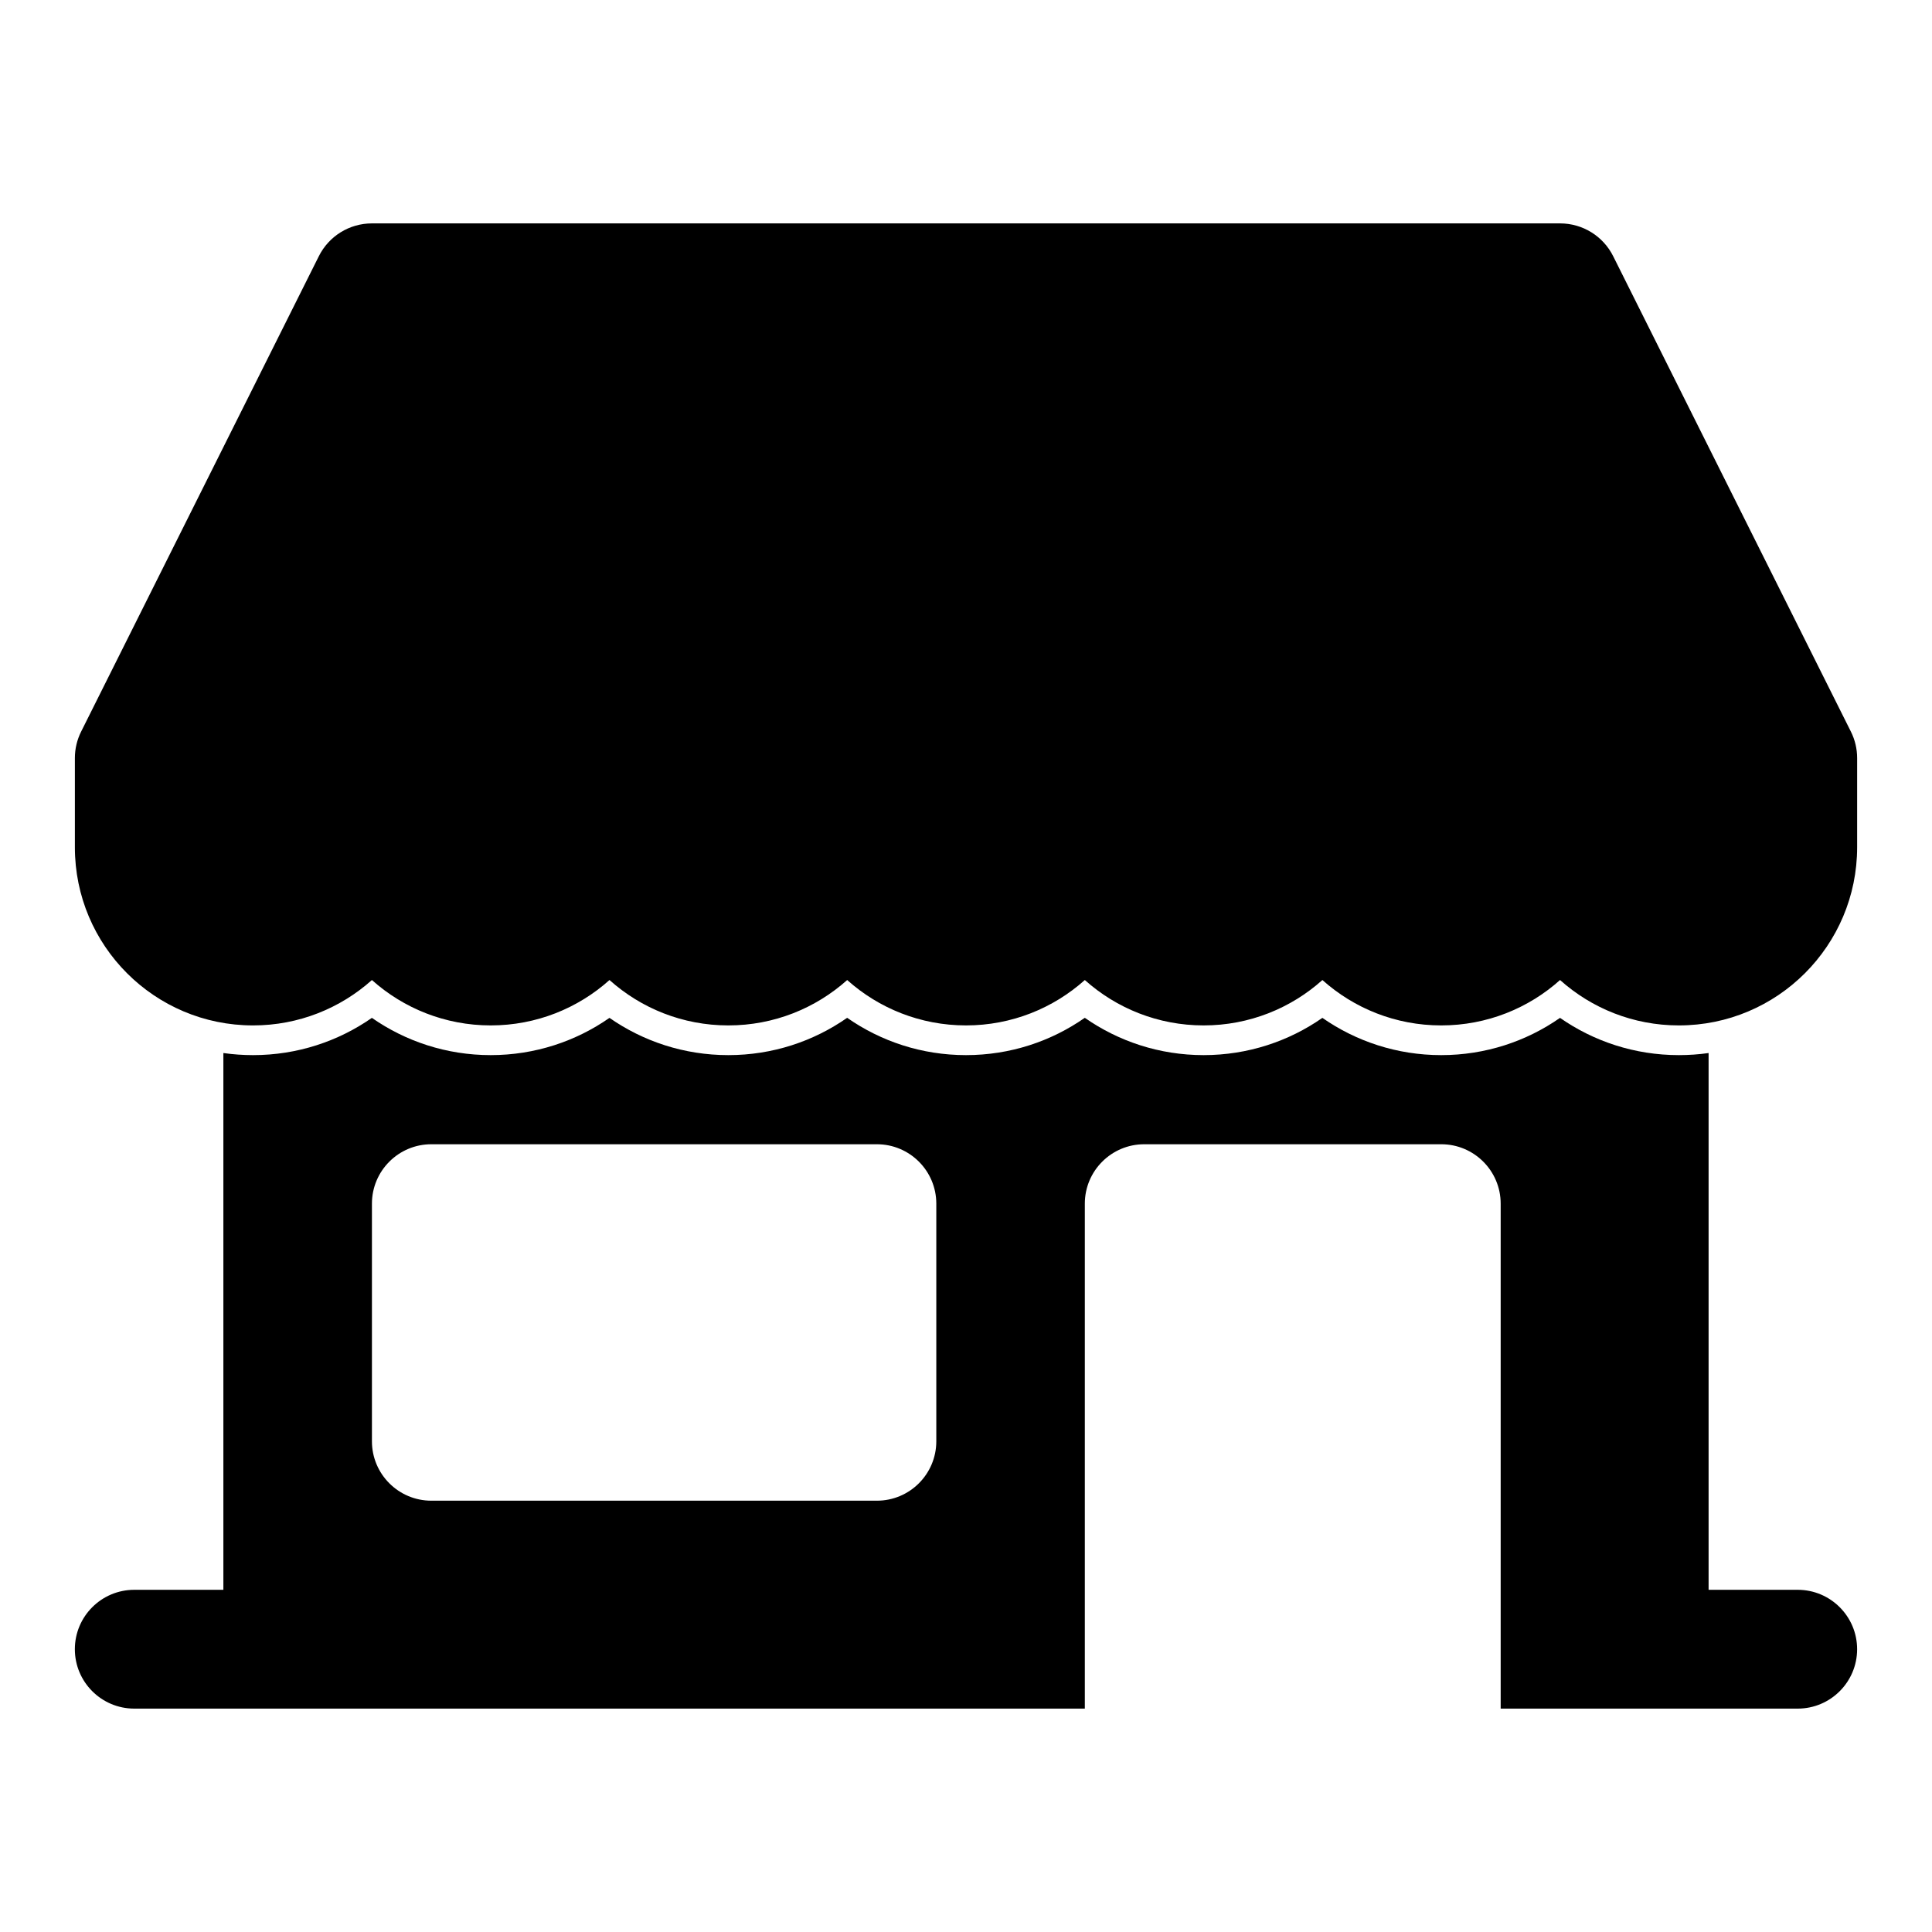
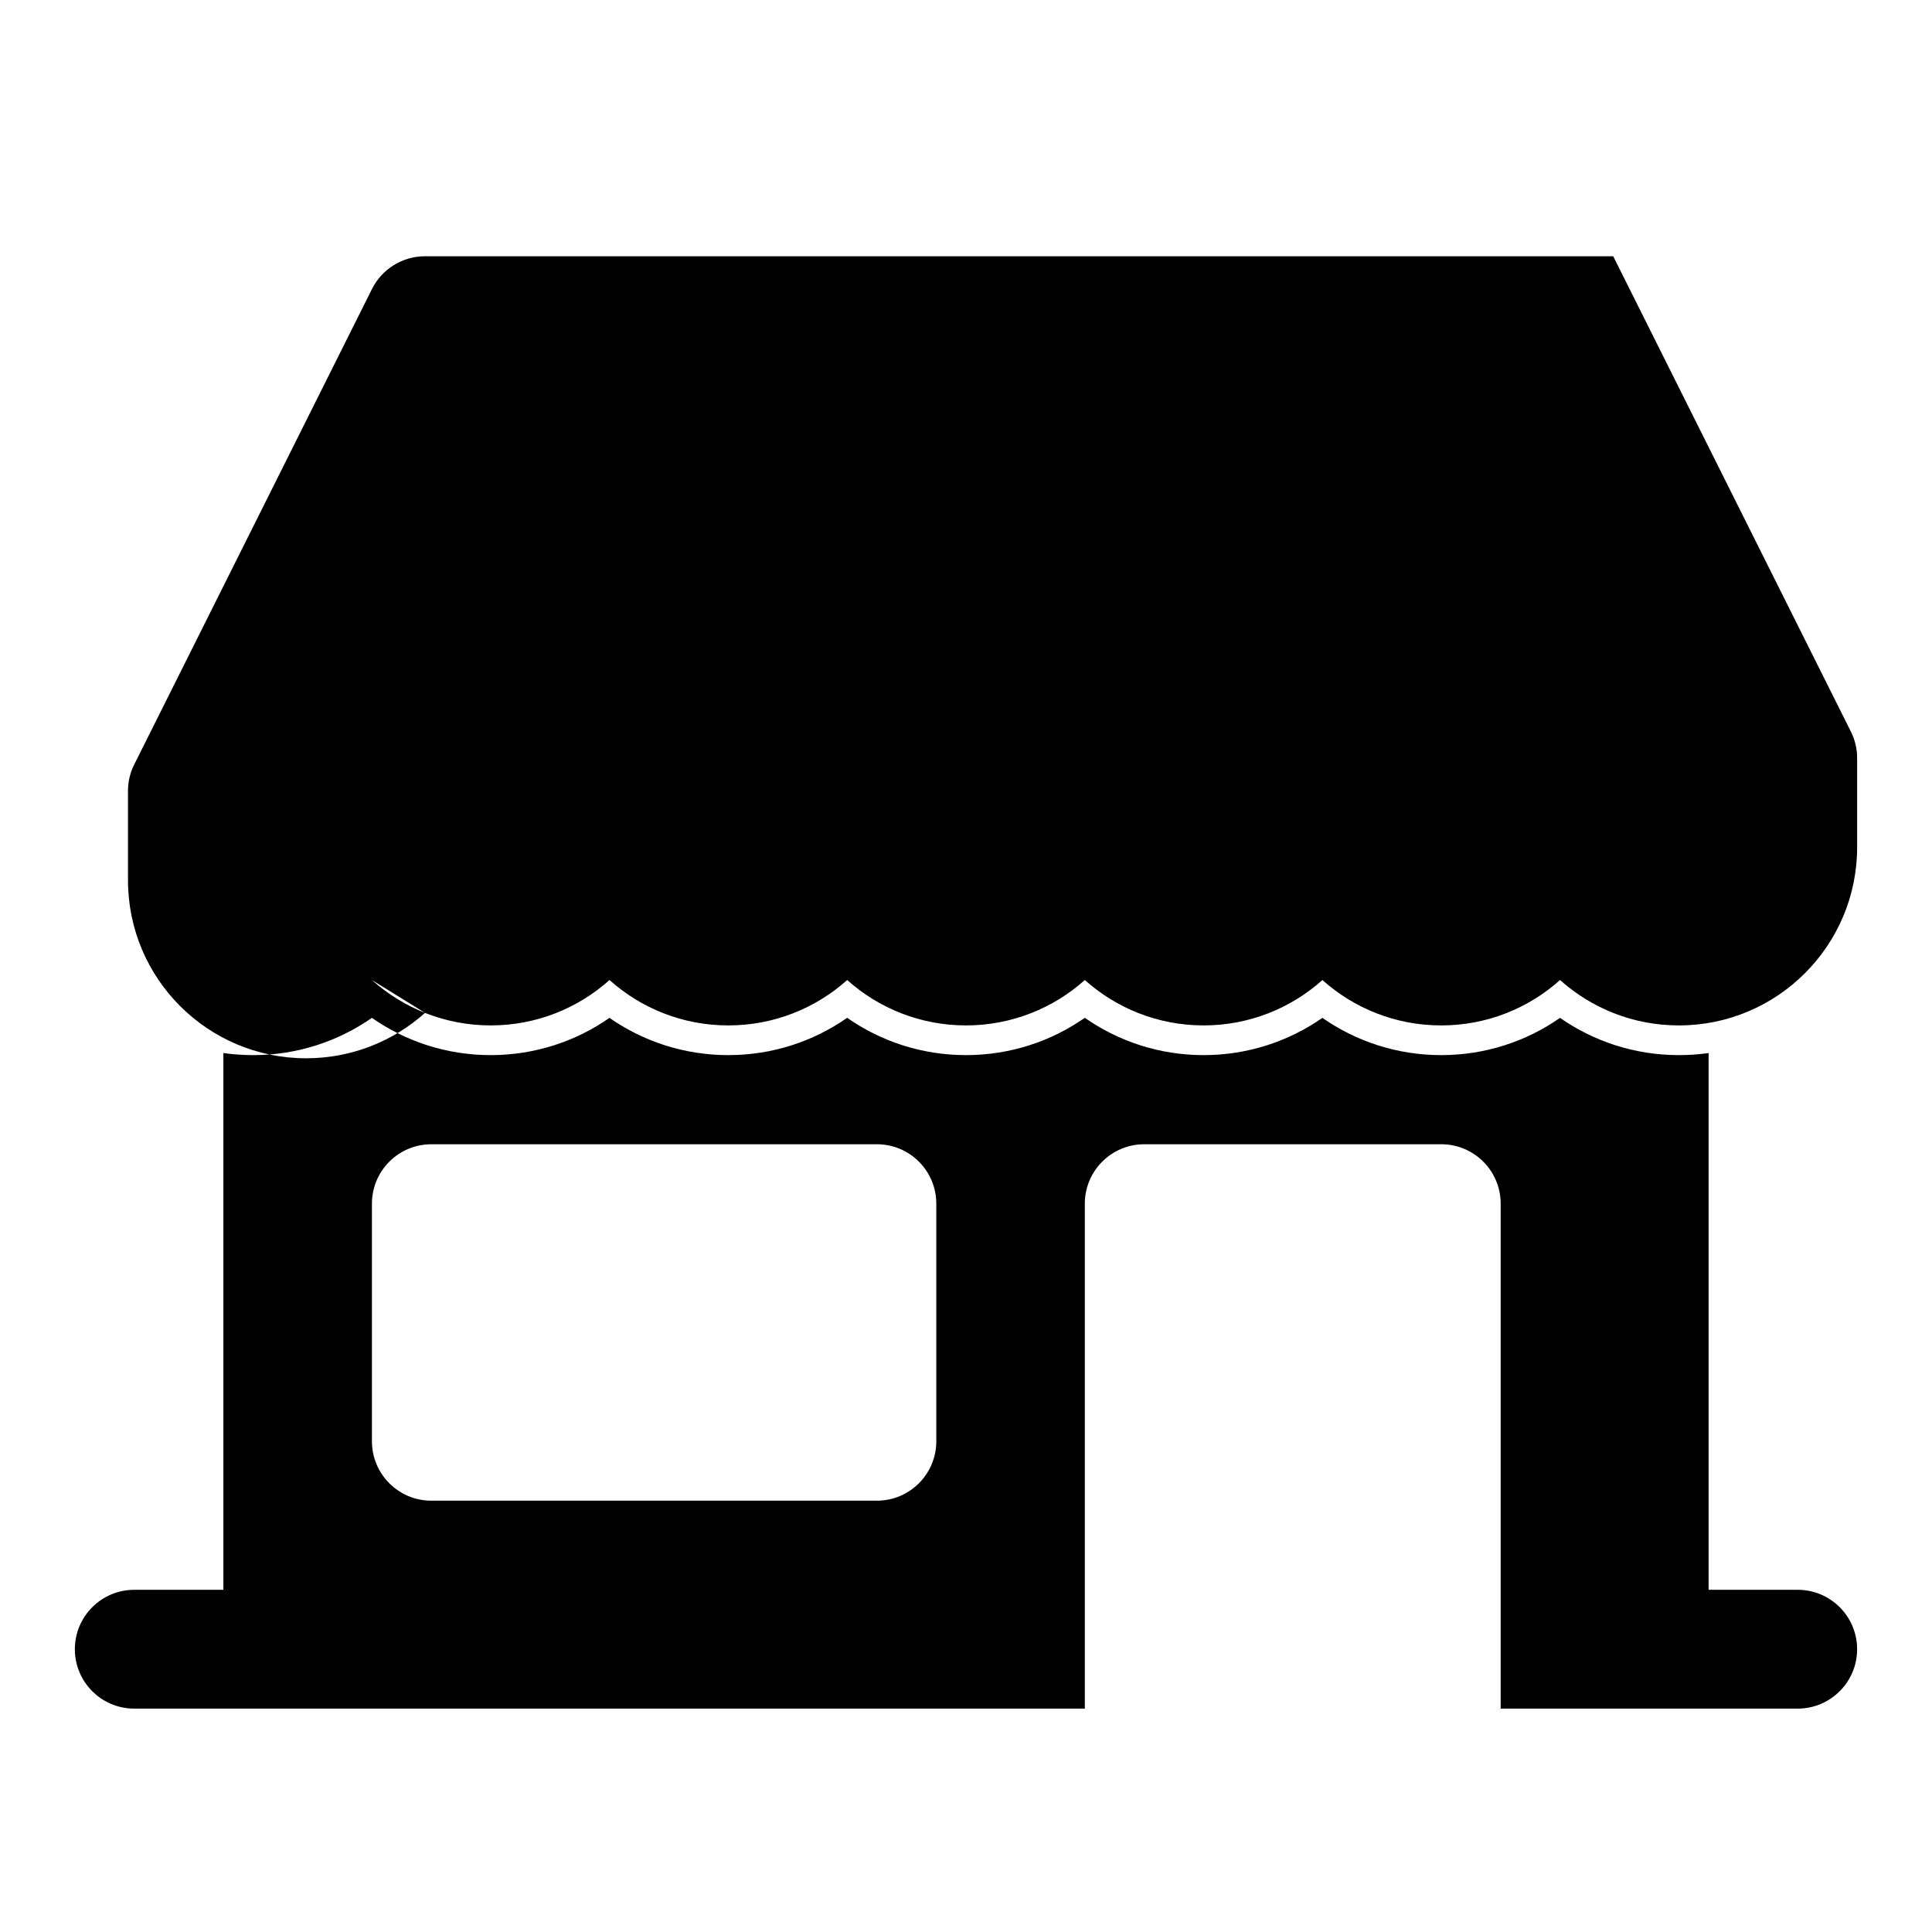
<svg xmlns="http://www.w3.org/2000/svg" fill="#000000" width="800px" height="800px" version="1.1" viewBox="144 144 512 512">
-   <path d="m431.49 596.8h-251.91c-8.691 0-15.742-7.055-15.742-15.742 0-8.691 7.055-15.742 15.742-15.742h23.617v-142.25c2.566 0.363 5.18 0.551 7.84 0.551h0.031c11.715 0 22.562-3.652 31.488-9.871 8.926 6.219 19.773 9.871 31.488 9.871 11.699 0 22.562-3.652 31.473-9.871 8.926 6.219 19.773 9.871 31.473 9.871h0.031c11.715 0 22.562-3.652 31.488-9.887 8.926 6.234 19.773 9.887 31.488 9.887s22.562-3.652 31.488-9.887c8.926 6.234 19.773 9.887 31.488 9.887 11.699 0 22.562-3.652 31.473-9.871 8.926 6.219 19.773 9.871 31.473 9.871h0.031c11.699 0 22.562-3.652 31.473-9.871 8.926 6.219 19.773 9.871 31.473 9.871h0.031c2.676 0 5.305-0.188 7.871-0.551v142.25h23.617c8.691 0 15.742 7.055 15.742 15.742 0 8.691-7.055 15.742-15.742 15.742h-78.719v-133.82c0-8.691-7.055-15.742-15.742-15.742h-78.719c-8.691 0-15.742 7.055-15.742 15.742v133.82zm-39.359-133.82c0-8.691-7.055-15.742-15.742-15.742h-118.08c-8.691 0-15.742 7.055-15.742 15.742v62.977c0 8.691 7.055 15.742 15.742 15.742h118.08c8.691 0 15.742-7.055 15.742-15.742zm-149.57-59.262c8.359 7.477 19.398 12.027 31.488 12.027s23.129-4.551 31.473-12.027c8.359 7.477 19.383 12.027 31.473 12.027h0.031c12.09 0 23.129-4.551 31.488-12.027 8.359 7.477 19.398 12.027 31.488 12.027s23.129-4.551 31.488-12.027c8.359 7.477 19.398 12.027 31.488 12.027 12.09 0 23.129-4.551 31.473-12.027 8.359 7.477 19.383 12.027 31.473 12.027h0.031c12.09 0 23.129-4.551 31.473-12.027 8.359 7.477 19.383 12.027 31.473 12.027h0.031c26.086 0 47.23-21.145 47.23-47.23v-23.617c0-2.41-0.551-4.816-1.668-7.039l-62.977-125.95c-2.66-5.336-8.109-8.707-14.074-8.707h-314.88c-5.969 0-11.414 3.371-14.074 8.707l-62.977 125.95c-1.102 2.188-1.668 4.598-1.668 7.039v23.648c0 26.07 21.129 47.199 47.199 47.199h0.031c12.09 0 23.129-4.551 31.488-12.027z" fill-rule="evenodd" />
+   <path d="m431.49 596.8h-251.91c-8.691 0-15.742-7.055-15.742-15.742 0-8.691 7.055-15.742 15.742-15.742h23.617v-142.25c2.566 0.363 5.18 0.551 7.84 0.551h0.031c11.715 0 22.562-3.652 31.488-9.871 8.926 6.219 19.773 9.871 31.488 9.871 11.699 0 22.562-3.652 31.473-9.871 8.926 6.219 19.773 9.871 31.473 9.871h0.031c11.715 0 22.562-3.652 31.488-9.887 8.926 6.234 19.773 9.887 31.488 9.887s22.562-3.652 31.488-9.887c8.926 6.234 19.773 9.887 31.488 9.887 11.699 0 22.562-3.652 31.473-9.871 8.926 6.219 19.773 9.871 31.473 9.871h0.031c11.699 0 22.562-3.652 31.473-9.871 8.926 6.219 19.773 9.871 31.473 9.871h0.031c2.676 0 5.305-0.188 7.871-0.551v142.25h23.617c8.691 0 15.742 7.055 15.742 15.742 0 8.691-7.055 15.742-15.742 15.742h-78.719v-133.82c0-8.691-7.055-15.742-15.742-15.742h-78.719c-8.691 0-15.742 7.055-15.742 15.742v133.82zm-39.359-133.82c0-8.691-7.055-15.742-15.742-15.742h-118.08c-8.691 0-15.742 7.055-15.742 15.742v62.977c0 8.691 7.055 15.742 15.742 15.742h118.08c8.691 0 15.742-7.055 15.742-15.742zm-149.57-59.262c8.359 7.477 19.398 12.027 31.488 12.027s23.129-4.551 31.473-12.027c8.359 7.477 19.383 12.027 31.473 12.027h0.031c12.09 0 23.129-4.551 31.488-12.027 8.359 7.477 19.398 12.027 31.488 12.027s23.129-4.551 31.488-12.027c8.359 7.477 19.398 12.027 31.488 12.027 12.09 0 23.129-4.551 31.473-12.027 8.359 7.477 19.383 12.027 31.473 12.027h0.031c12.09 0 23.129-4.551 31.473-12.027 8.359 7.477 19.383 12.027 31.473 12.027h0.031c26.086 0 47.23-21.145 47.23-47.23v-23.617c0-2.41-0.551-4.816-1.668-7.039l-62.977-125.95h-314.88c-5.969 0-11.414 3.371-14.074 8.707l-62.977 125.95c-1.102 2.188-1.668 4.598-1.668 7.039v23.648c0 26.07 21.129 47.199 47.199 47.199h0.031c12.09 0 23.129-4.551 31.488-12.027z" fill-rule="evenodd" />
</svg>